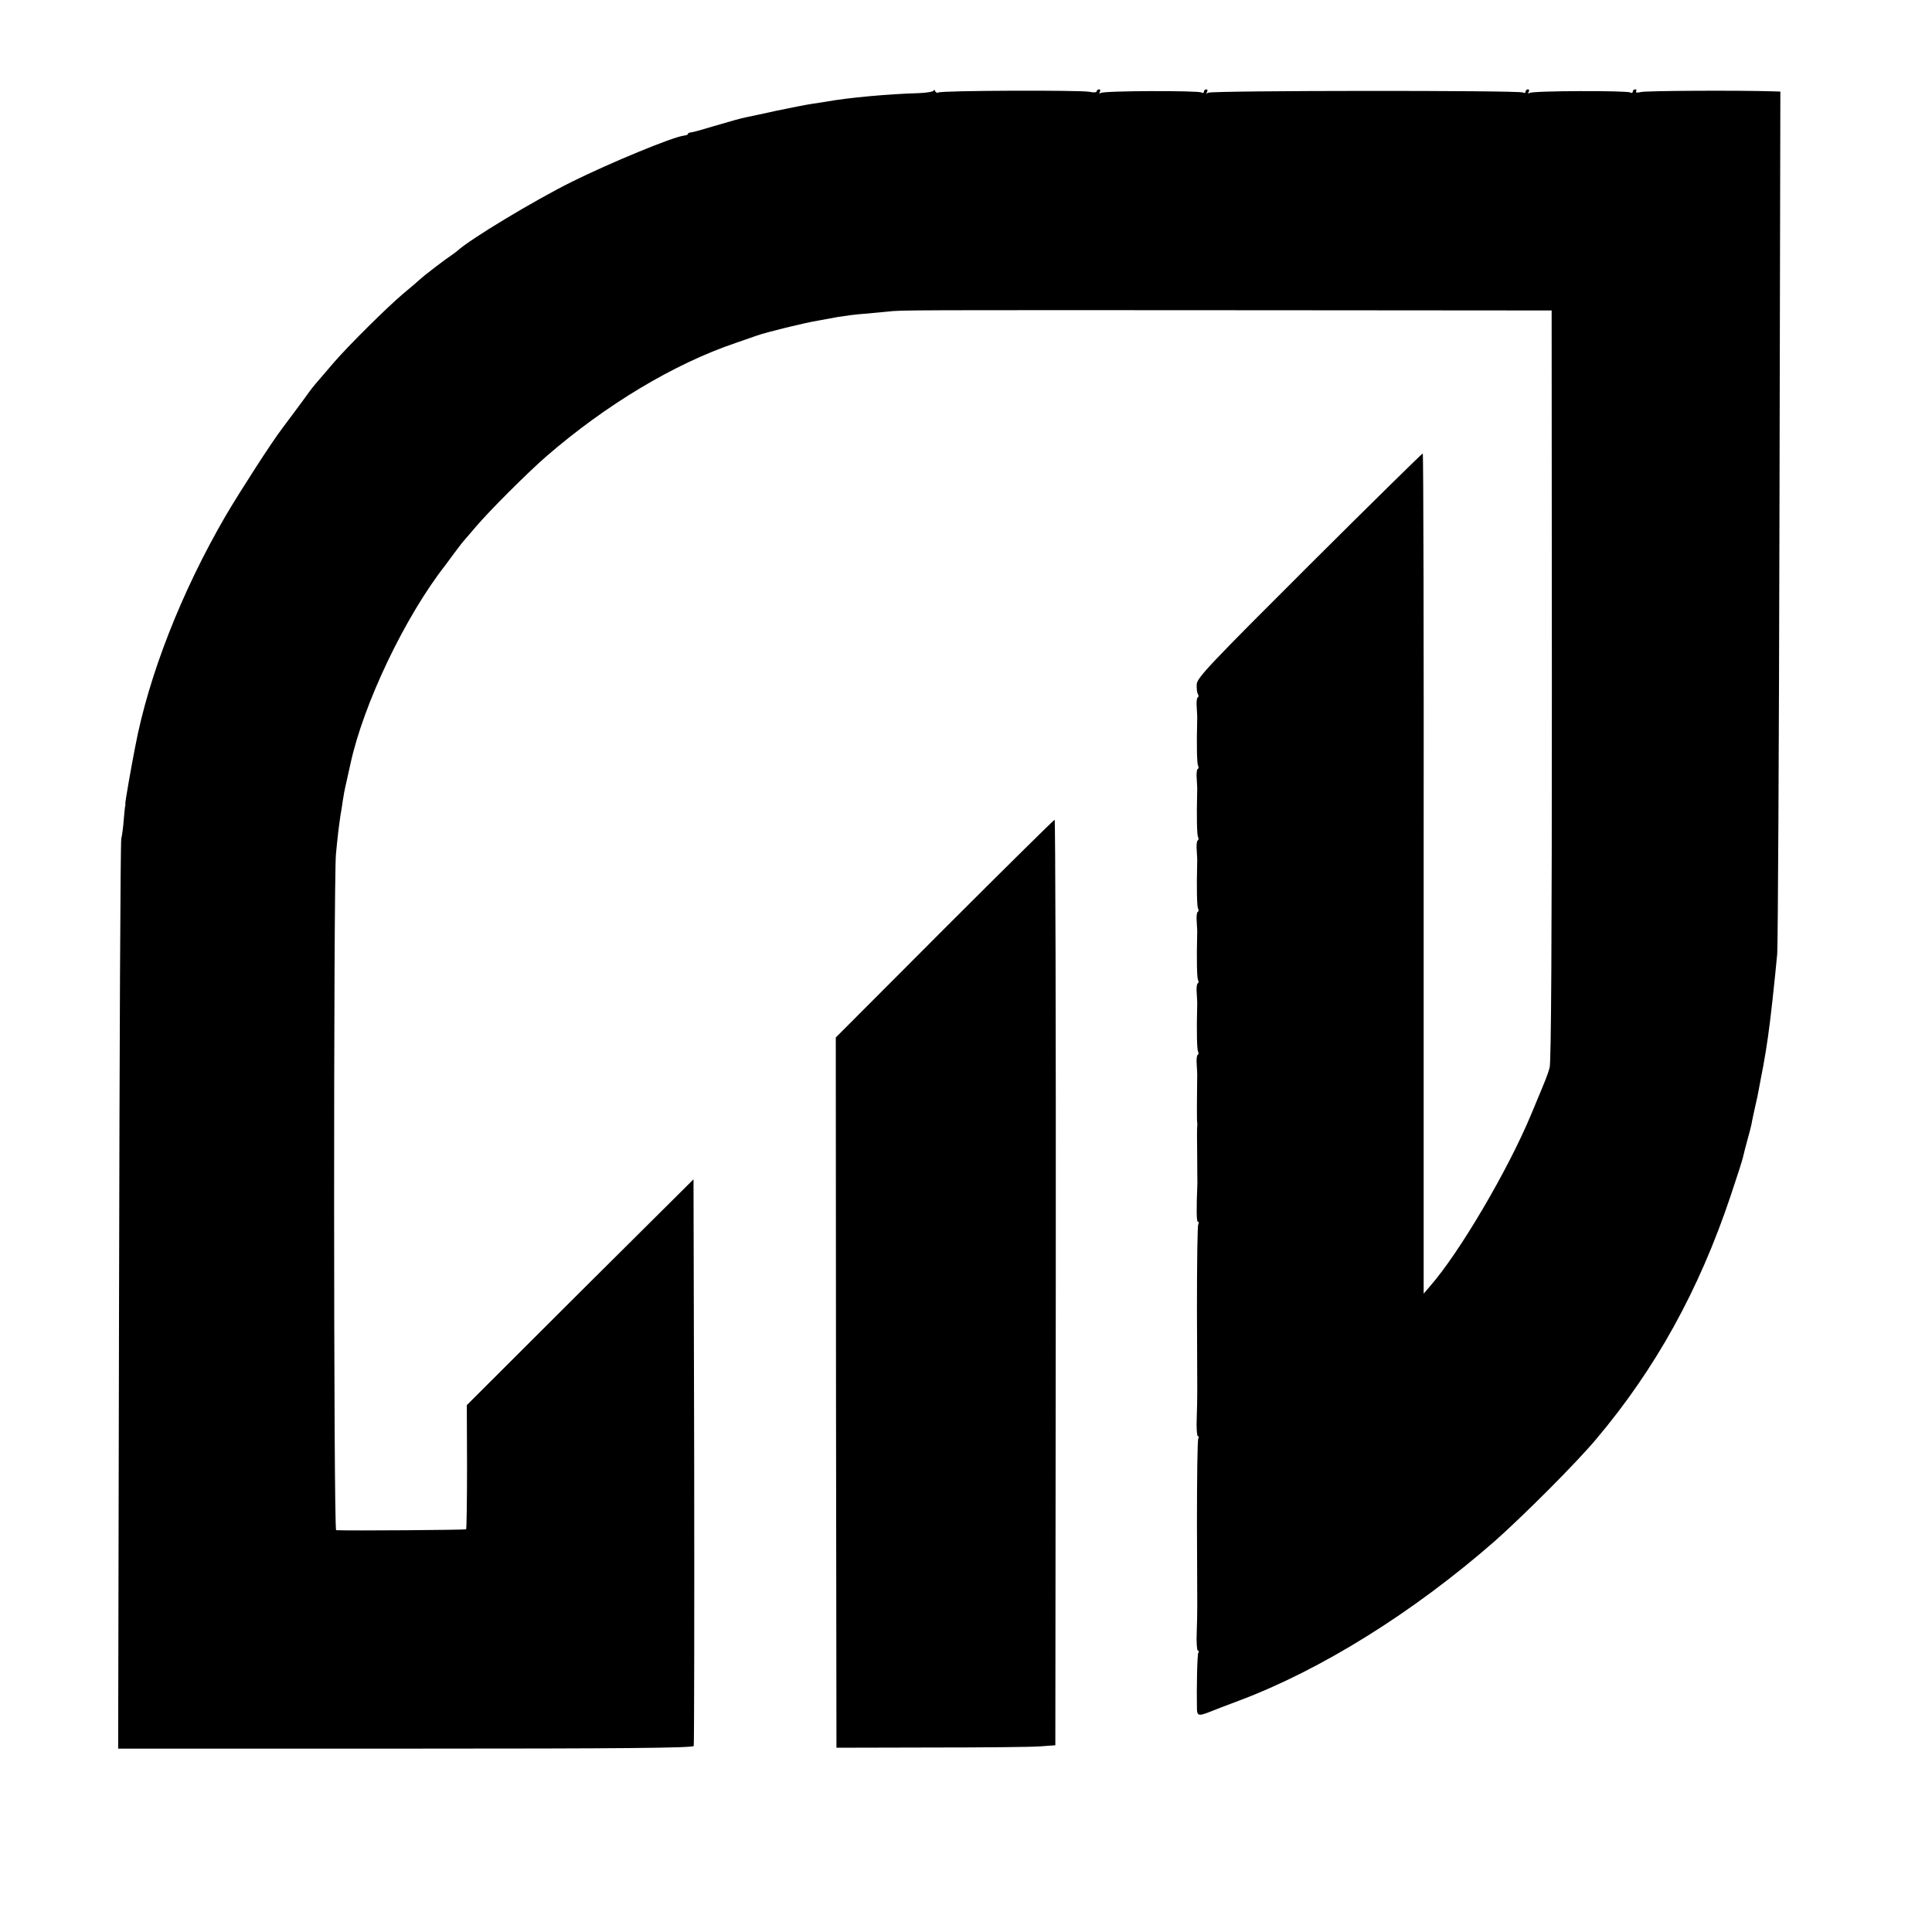
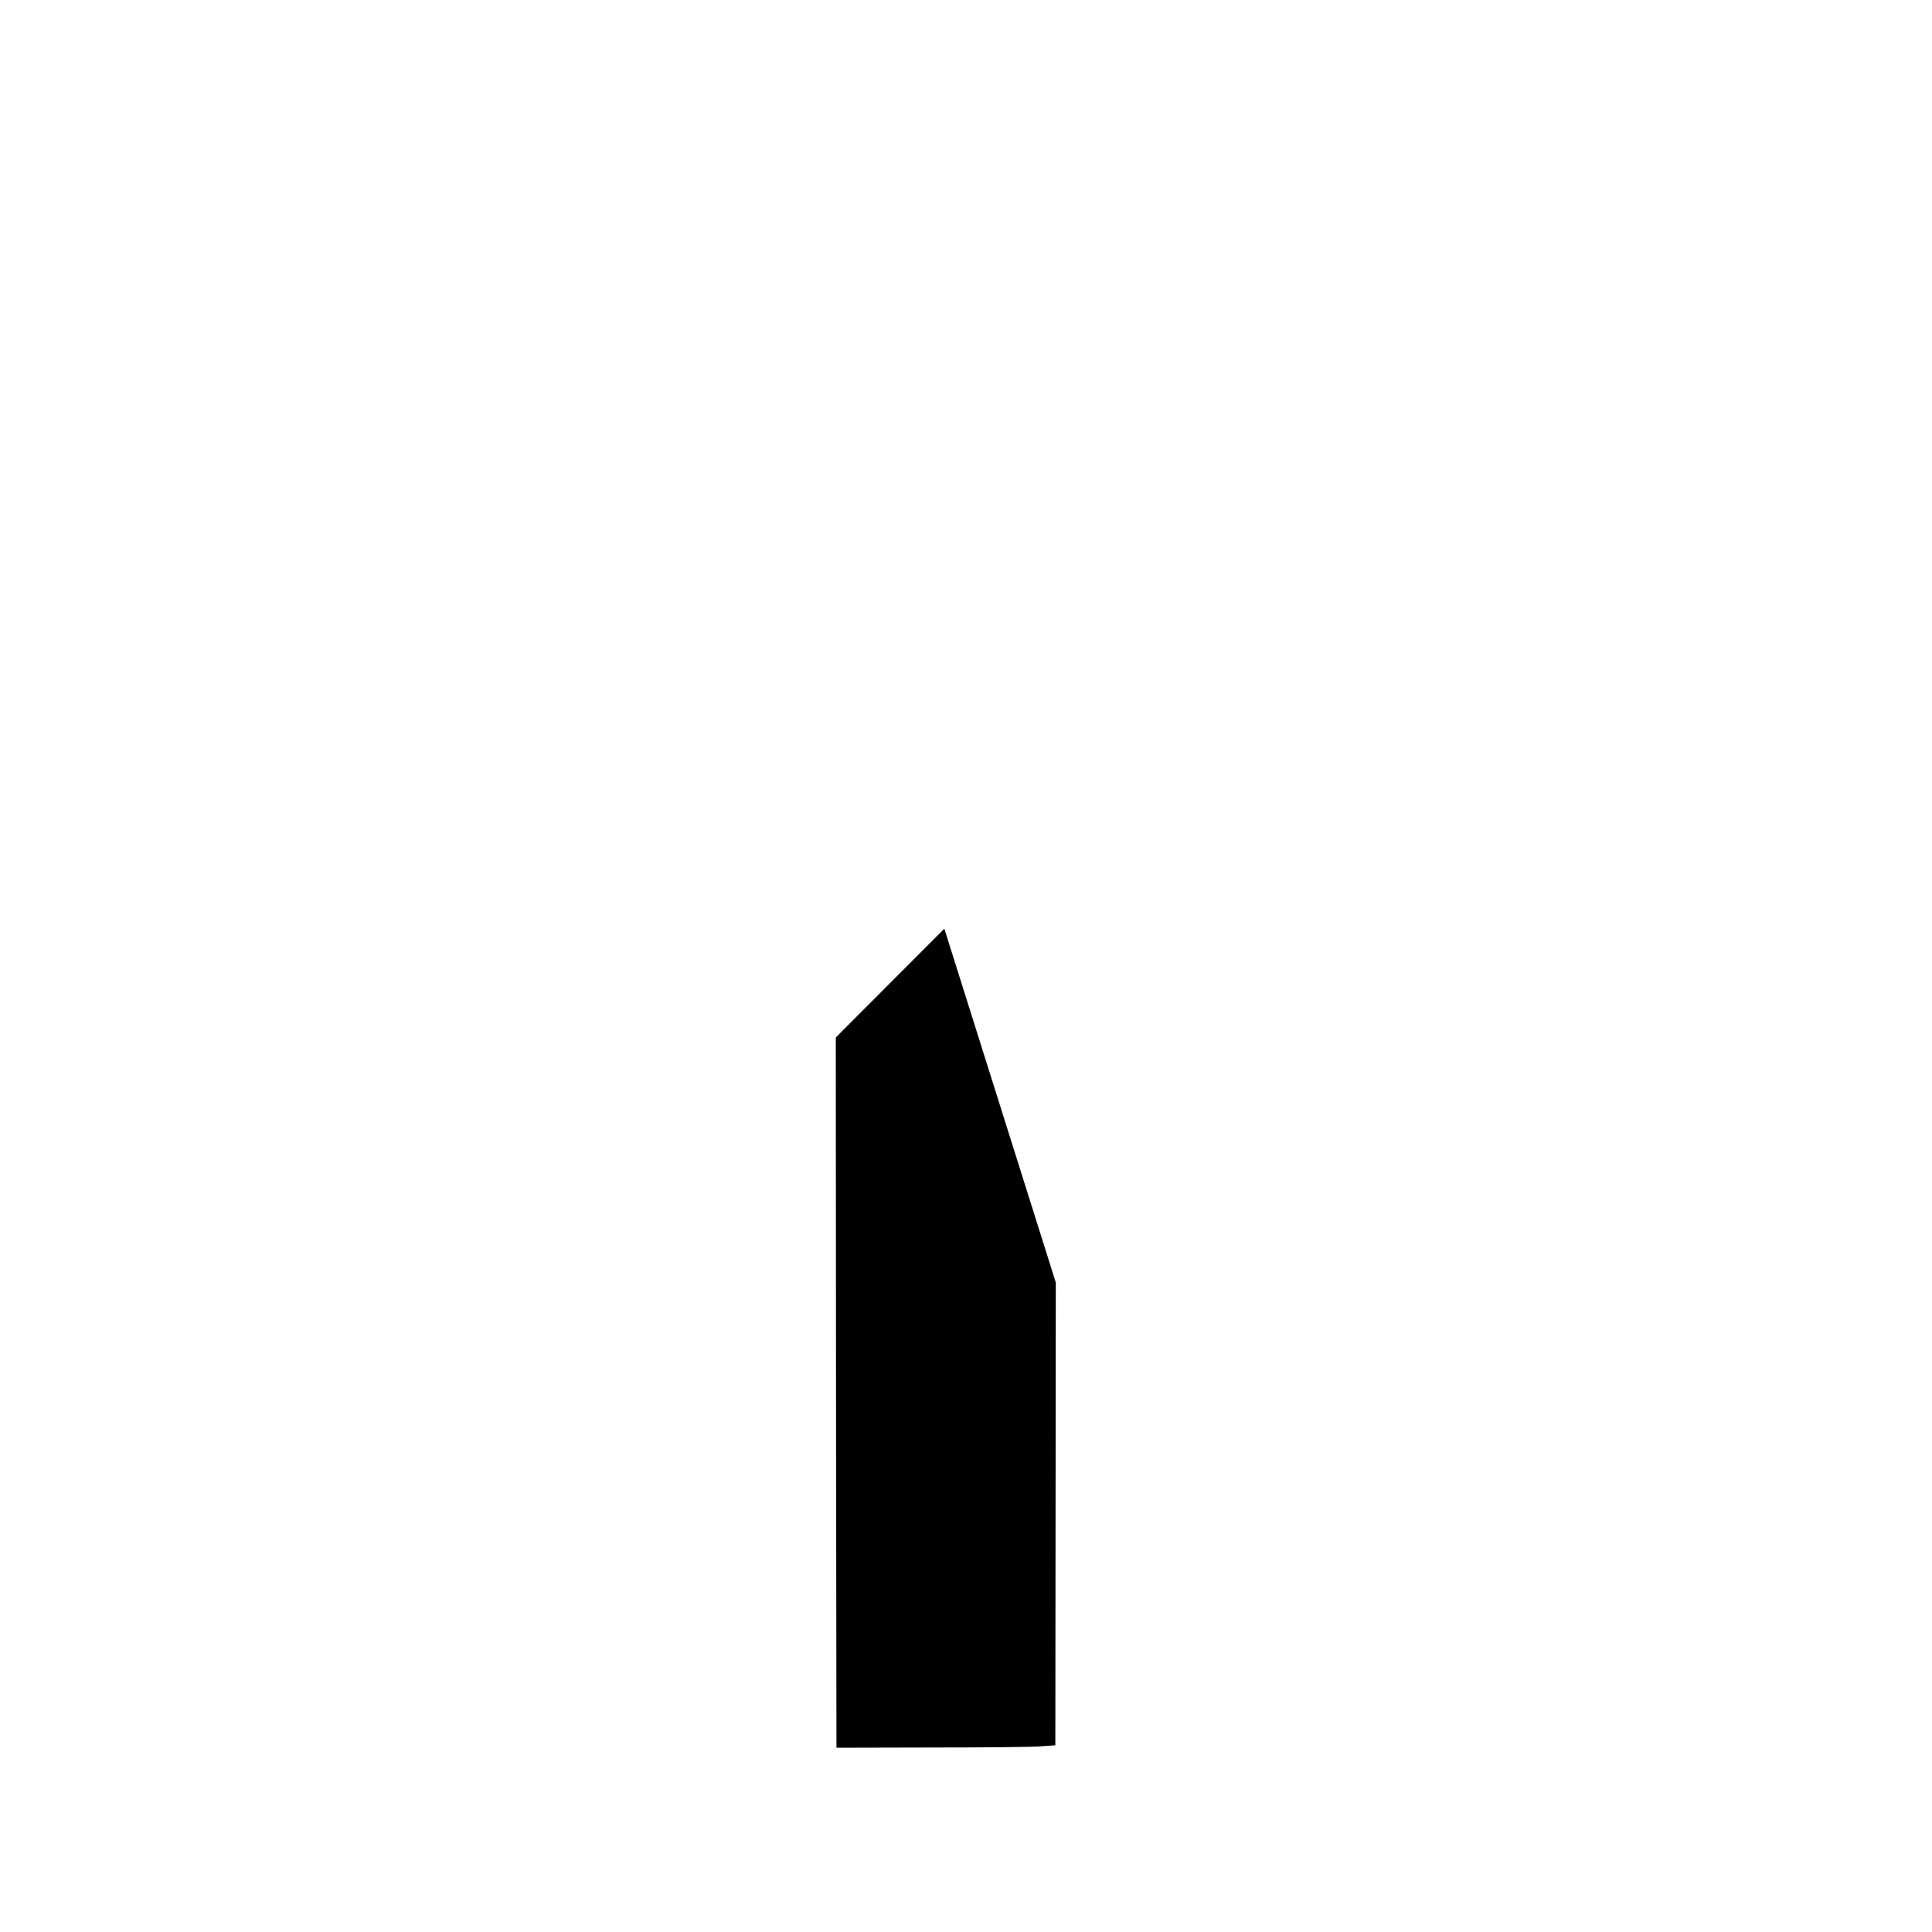
<svg xmlns="http://www.w3.org/2000/svg" version="1.0" width="865pt" height="865pt" viewBox="0 0 865 865" preserveAspectRatio="xMidYMid meet">
  <g transform="translate(0,865) scale(0.1,-0.1)" fill="#000000" stroke="none">
-     <path d="M4181 8245 c-1 -5 -31 -11 -69 -12 -135 -4 -313 -20 -412 -38 -14 -2 -43 -7 -65 -10 -22 -3 -92 -17 -155 -30 -63 -14 -124 -27 -135 -29 -34 -7 -57 -14 -150 -41 -49 -15 -96 -28 -102 -28 -7 0 -13 -3 -13 -7 0 -3 -8 -6 -17 -7 -46 -4 -332 -122 -503 -207 -171 -85 -457 -258 -511 -308 -8 -7 -22 -17 -31 -23 -23 -15 -123 -91 -139 -107 -8 -7 -41 -36 -74 -63 -73 -62 -243 -230 -312 -310 -86 -100 -89 -103 -109 -130 -31 -44 -102 -138 -122 -165 -47 -62 -185 -276 -251 -388 -199 -342 -346 -718 -406 -1037 -20 -102 -45 -247 -44 -253 1 -4 1 -9 -1 -12 -1 -3 -3 -30 -6 -60 -2 -30 -7 -68 -11 -85 -4 -16 -8 -940 -10 -2052 l-4 -2022 1286 0 c984 0 1287 3 1291 12 2 7 3 580 2 1275 l-3 1262 -508 -505 -507 -506 1 -275 c0 -152 -2 -278 -4 -281 -4 -3 -522 -7 -582 -4 -12 1 -12 2902 -1 3026 8 84 12 117 20 172 4 23 9 55 11 70 2 15 8 48 14 73 6 25 14 65 20 90 58 268 244 659 426 891 11 15 29 39 39 53 11 15 27 36 35 46 9 10 36 42 61 71 60 71 228 239 315 315 268 232 572 415 850 509 44 15 87 30 95 33 39 14 212 57 275 67 17 3 56 10 87 16 31 5 83 12 115 14 32 3 81 7 108 10 58 7 72 7 1716 6 l1256 -1 1 -1677 c0 -1142 -3 -1689 -10 -1713 -11 -38 -12 -40 -83 -210 -104 -250 -322 -620 -452 -768 l-29 -34 0 1881 c1 1035 -1 1881 -4 1881 -3 0 -232 -225 -508 -500 -443 -442 -502 -504 -504 -533 -1 -18 1 -38 5 -44 4 -6 4 -14 -1 -16 -4 -3 -6 -23 -4 -44 1 -21 3 -45 2 -53 -3 -122 -1 -200 4 -208 3 -6 3 -13 -2 -15 -4 -3 -6 -23 -4 -44 1 -21 3 -45 2 -53 -3 -122 -1 -200 4 -208 3 -6 3 -13 -2 -15 -4 -3 -6 -23 -4 -44 1 -21 3 -45 2 -53 -3 -122 -1 -200 4 -208 3 -6 3 -13 -2 -15 -4 -3 -6 -23 -4 -44 1 -21 3 -45 2 -53 -3 -122 -1 -200 4 -208 3 -6 3 -13 -2 -15 -4 -3 -6 -23 -4 -44 1 -21 3 -45 2 -53 -3 -122 -1 -200 4 -208 3 -6 3 -13 -2 -15 -4 -3 -6 -23 -4 -44 1 -21 3 -45 2 -53 -1 -78 -2 -197 0 -205 1 -5 1 -14 0 -20 -1 -5 -1 -62 0 -125 0 -63 1 -119 1 -125 -5 -121 -4 -175 2 -175 5 0 5 -5 2 -11 -4 -5 -6 -177 -6 -382 2 -427 2 -379 -1 -485 -2 -45 1 -82 5 -82 5 0 5 -5 2 -11 -4 -5 -6 -177 -6 -382 2 -427 2 -379 -1 -485 -2 -45 1 -82 5 -82 5 0 6 -4 2 -10 -5 -8 -8 -163 -6 -253 1 -30 9 -31 66 -8 11 5 65 25 120 46 371 139 782 396 1145 713 130 115 365 350 455 457 267 316 462 669 603 1090 28 83 53 161 56 175 3 14 12 49 20 78 8 29 15 55 15 57 1 3 1 6 2 8 0 1 2 10 4 21 2 10 8 39 14 65 6 25 13 57 15 71 3 14 11 61 20 105 17 93 27 165 41 290 12 113 15 140 22 215 3 41 8 927 10 1968 l4 1892 -28 1 c-159 5 -574 3 -596 -3 -16 -4 -25 -3 -22 3 4 5 1 9 -4 9 -6 0 -11 -5 -11 -11 0 -5 -5 -7 -11 -3 -15 9 -435 8 -450 -2 -8 -4 -9 -3 -5 4 4 7 2 12 -3 12 -6 0 -11 -5 -11 -11 0 -5 -5 -7 -12 -3 -16 10 -1392 9 -1408 -1 -9 -5 -11 -4 -6 3 4 7 2 12 -3 12 -6 0 -11 -5 -11 -11 0 -5 -5 -7 -11 -3 -15 9 -435 8 -450 -2 -8 -4 -9 -3 -5 4 4 7 2 12 -3 12 -6 0 -11 -4 -11 -9 0 -5 -15 -6 -32 -2 -42 8 -662 6 -676 -3 -6 -3 -13 0 -15 6 -3 7 -6 9 -6 3z" />
-     <path d="M4228 4492 l-486 -487 1 -1590 2 -1590 420 1 c231 0 452 2 490 5 l70 5 2 2072 c1 1140 -2 2072 -5 2072 -4 -1 -226 -220 -494 -488z" />
+     <path d="M4228 4492 l-486 -487 1 -1590 2 -1590 420 1 c231 0 452 2 490 5 l70 5 2 2072 z" />
  </g>
</svg>